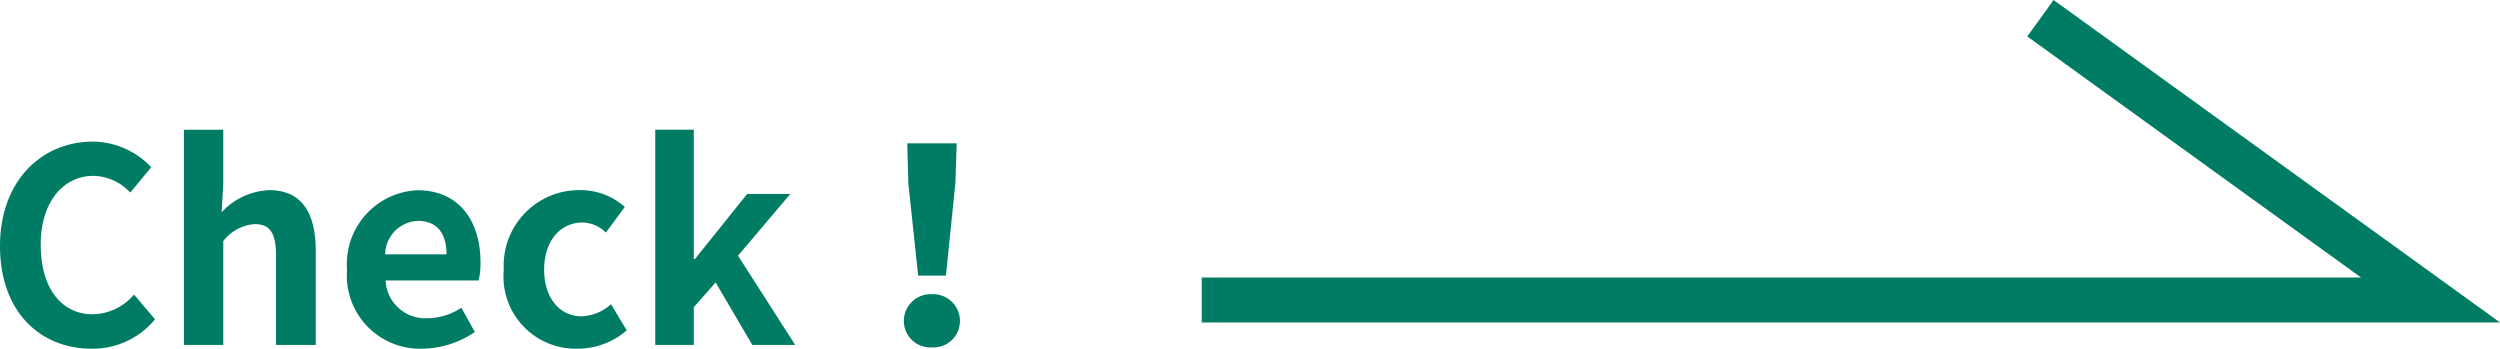
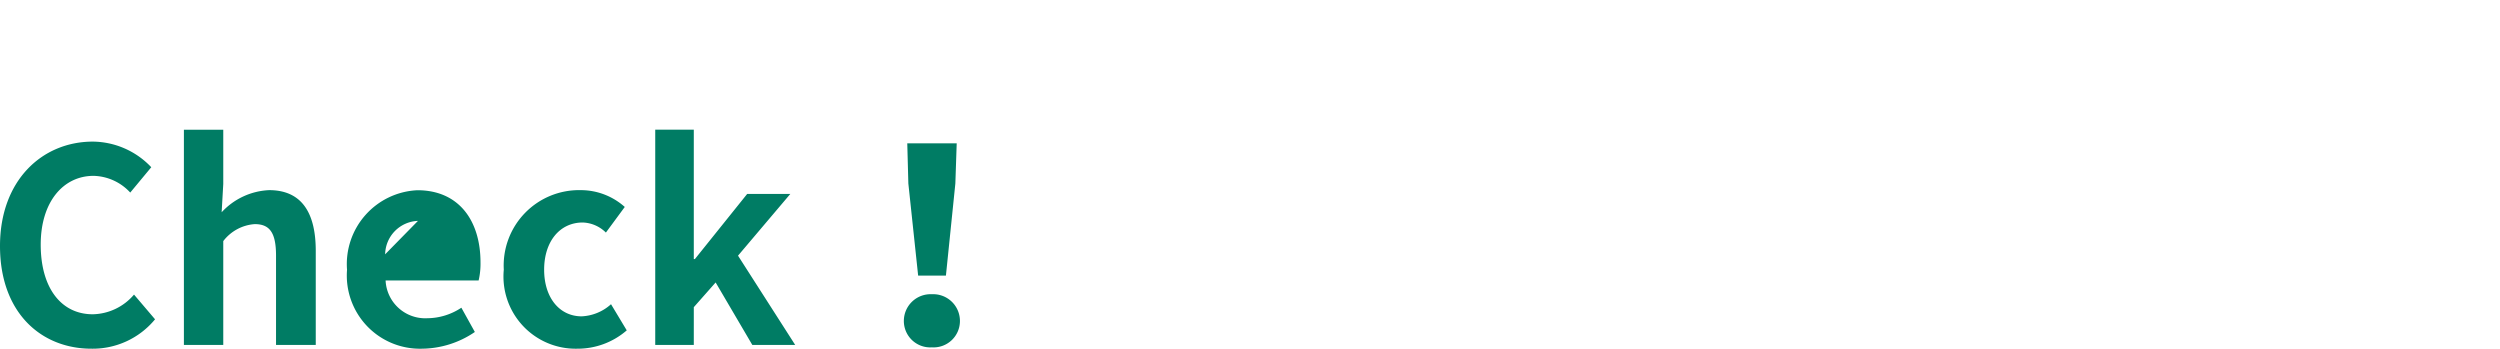
<svg xmlns="http://www.w3.org/2000/svg" width="111.257" height="15.518" viewBox="0 0 111.257 15.518">
  <g id="グループ_2216" data-name="グループ 2216" transform="translate(-1069.648 -1123.65)">
-     <path id="パス_1925" data-name="パス 1925" d="M4.716.168A3.594,3.594,0,0,0,7.548-1.14l-.936-1.1a2.469,2.469,0,0,1-1.836.876c-1.4,0-2.316-1.164-2.316-3.1,0-1.908,1.008-3.06,2.352-3.06a2.29,2.29,0,0,1,1.632.744L7.38-7.908a3.622,3.622,0,0,0-2.6-1.14C2.532-9.048.648-7.332.648-4.4.648-1.44,2.472.168,4.716.168ZM8.832,0h1.752V-4.62a1.931,1.931,0,0,1,1.4-.756c.66,0,.948.372.948,1.4V0H14.7V-4.188c0-1.692-.624-2.7-2.076-2.7a3.058,3.058,0,0,0-2.112.984l.072-1.26V-9.576H8.832Zm10.6.168A4.239,4.239,0,0,0,21.78-.576l-.6-1.08a2.77,2.77,0,0,1-1.512.468,1.766,1.766,0,0,1-1.86-1.68h4.14a3.278,3.278,0,0,0,.084-.8c0-1.86-.96-3.216-2.808-3.216a3.29,3.29,0,0,0-3.132,3.54A3.256,3.256,0,0,0,19.428.168Zm-1.644-4.2A1.515,1.515,0,0,1,19.248-5.52c.864,0,1.272.576,1.272,1.488ZM26.34.168a3.334,3.334,0,0,0,2.2-.816l-.7-1.164a2.087,2.087,0,0,1-1.308.54c-.972,0-1.668-.816-1.668-2.076s.7-2.1,1.716-2.1A1.534,1.534,0,0,1,27.612-5l.84-1.14A2.938,2.938,0,0,0,26.5-6.888a3.355,3.355,0,0,0-3.432,3.54A3.212,3.212,0,0,0,26.34.168ZM29.808,0h1.716V-1.68l.972-1.1L34.128,0h1.908L33.492-3.972,35.82-6.72H33.9l-2.328,2.9h-.048v-5.76H29.808Zm11.7-3.084h1.236l.42-4.1.06-1.788h-2.2l.048,1.788ZM42.12.108a1.174,1.174,0,0,0,1.248-1.176A1.19,1.19,0,0,0,42.12-2.256a1.19,1.19,0,0,0-1.248,1.188A1.174,1.174,0,0,0,42.12.108Z" transform="translate(1069 1139)" fill="#007c64" />
-     <path id="パス_1652" data-name="パス 1652" d="M650.453,835.461,667.813,848H613.128" transform="translate(510 289)" fill="none" stroke="#007c64" stroke-width="2" />
+     <path id="パス_1925" data-name="パス 1925" d="M4.716.168A3.594,3.594,0,0,0,7.548-1.14l-.936-1.1a2.469,2.469,0,0,1-1.836.876c-1.4,0-2.316-1.164-2.316-3.1,0-1.908,1.008-3.06,2.352-3.06a2.29,2.29,0,0,1,1.632.744L7.38-7.908a3.622,3.622,0,0,0-2.6-1.14C2.532-9.048.648-7.332.648-4.4.648-1.44,2.472.168,4.716.168ZM8.832,0h1.752V-4.62a1.931,1.931,0,0,1,1.4-.756c.66,0,.948.372.948,1.4V0H14.7V-4.188c0-1.692-.624-2.7-2.076-2.7a3.058,3.058,0,0,0-2.112.984l.072-1.26V-9.576H8.832Zm10.6.168A4.239,4.239,0,0,0,21.78-.576l-.6-1.08a2.77,2.77,0,0,1-1.512.468,1.766,1.766,0,0,1-1.86-1.68h4.14a3.278,3.278,0,0,0,.084-.8c0-1.86-.96-3.216-2.808-3.216a3.29,3.29,0,0,0-3.132,3.54A3.256,3.256,0,0,0,19.428.168Zm-1.644-4.2A1.515,1.515,0,0,1,19.248-5.52ZM26.34.168a3.334,3.334,0,0,0,2.2-.816l-.7-1.164a2.087,2.087,0,0,1-1.308.54c-.972,0-1.668-.816-1.668-2.076s.7-2.1,1.716-2.1A1.534,1.534,0,0,1,27.612-5l.84-1.14A2.938,2.938,0,0,0,26.5-6.888a3.355,3.355,0,0,0-3.432,3.54A3.212,3.212,0,0,0,26.34.168ZM29.808,0h1.716V-1.68l.972-1.1L34.128,0h1.908L33.492-3.972,35.82-6.72H33.9l-2.328,2.9h-.048v-5.76H29.808Zm11.7-3.084h1.236l.42-4.1.06-1.788h-2.2l.048,1.788ZM42.12.108a1.174,1.174,0,0,0,1.248-1.176A1.19,1.19,0,0,0,42.12-2.256a1.19,1.19,0,0,0-1.248,1.188A1.174,1.174,0,0,0,42.12.108Z" transform="translate(1069 1139)" fill="#007c64" />
  </g>
</svg>